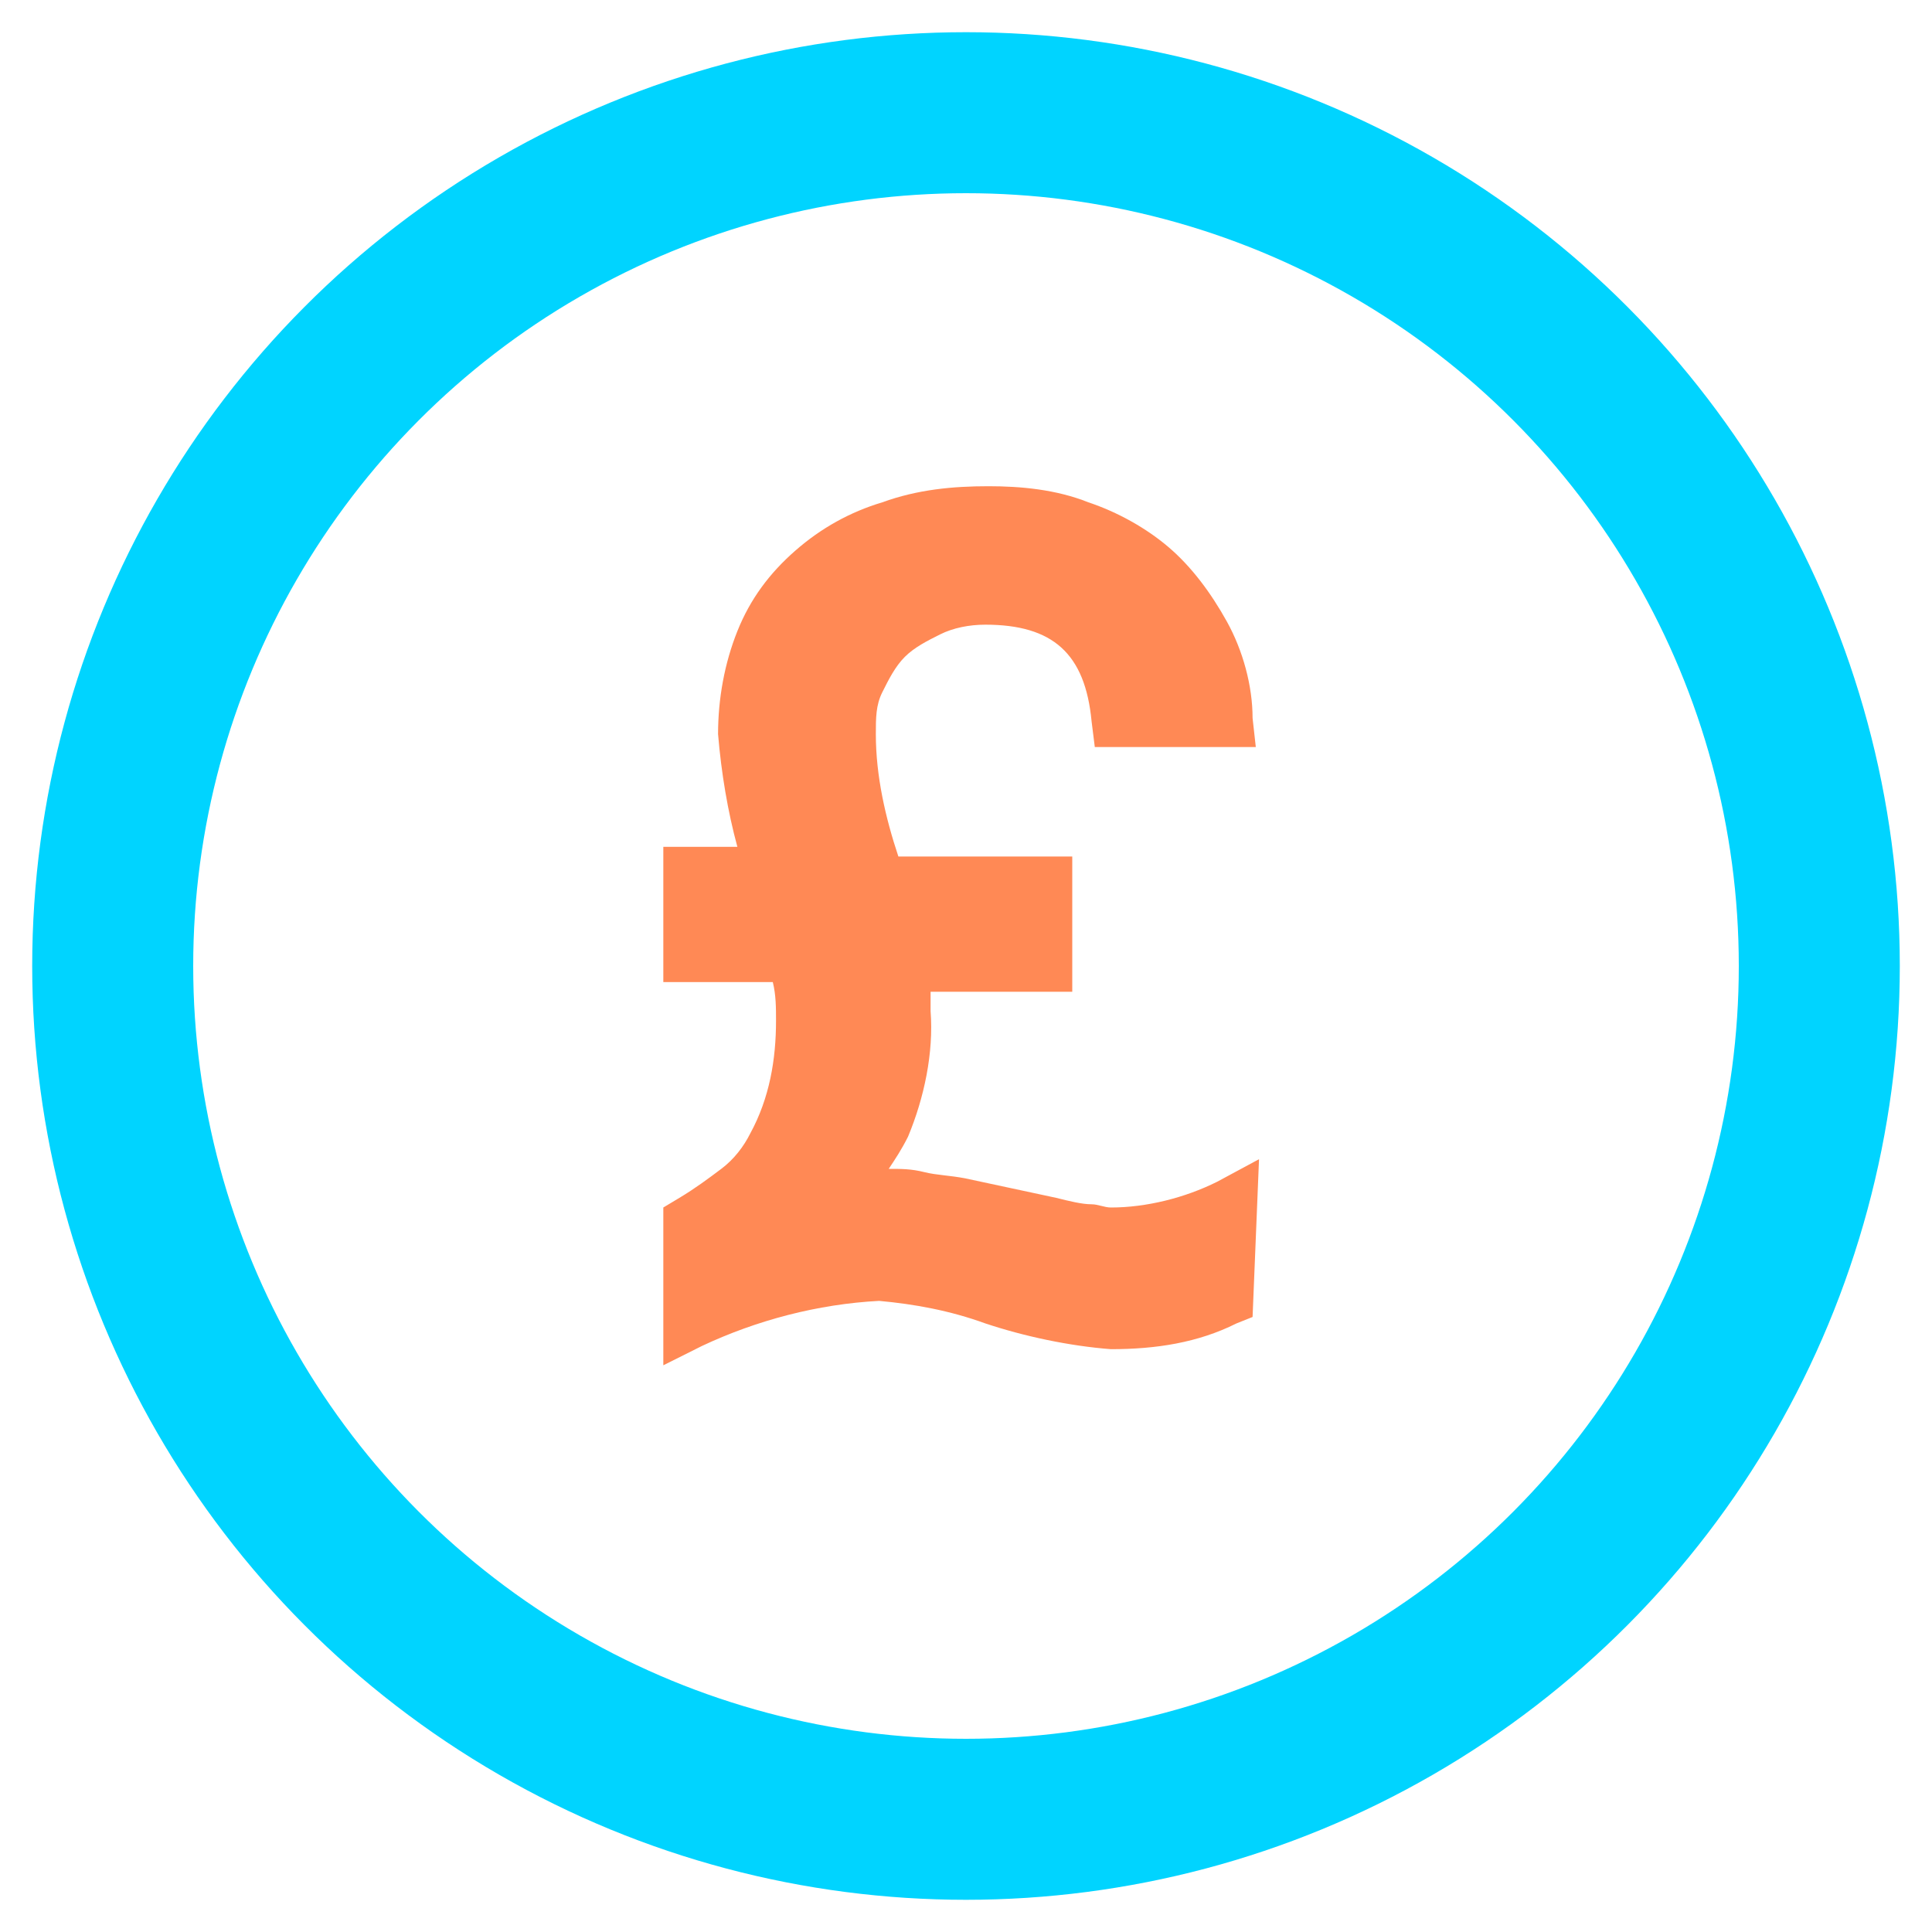
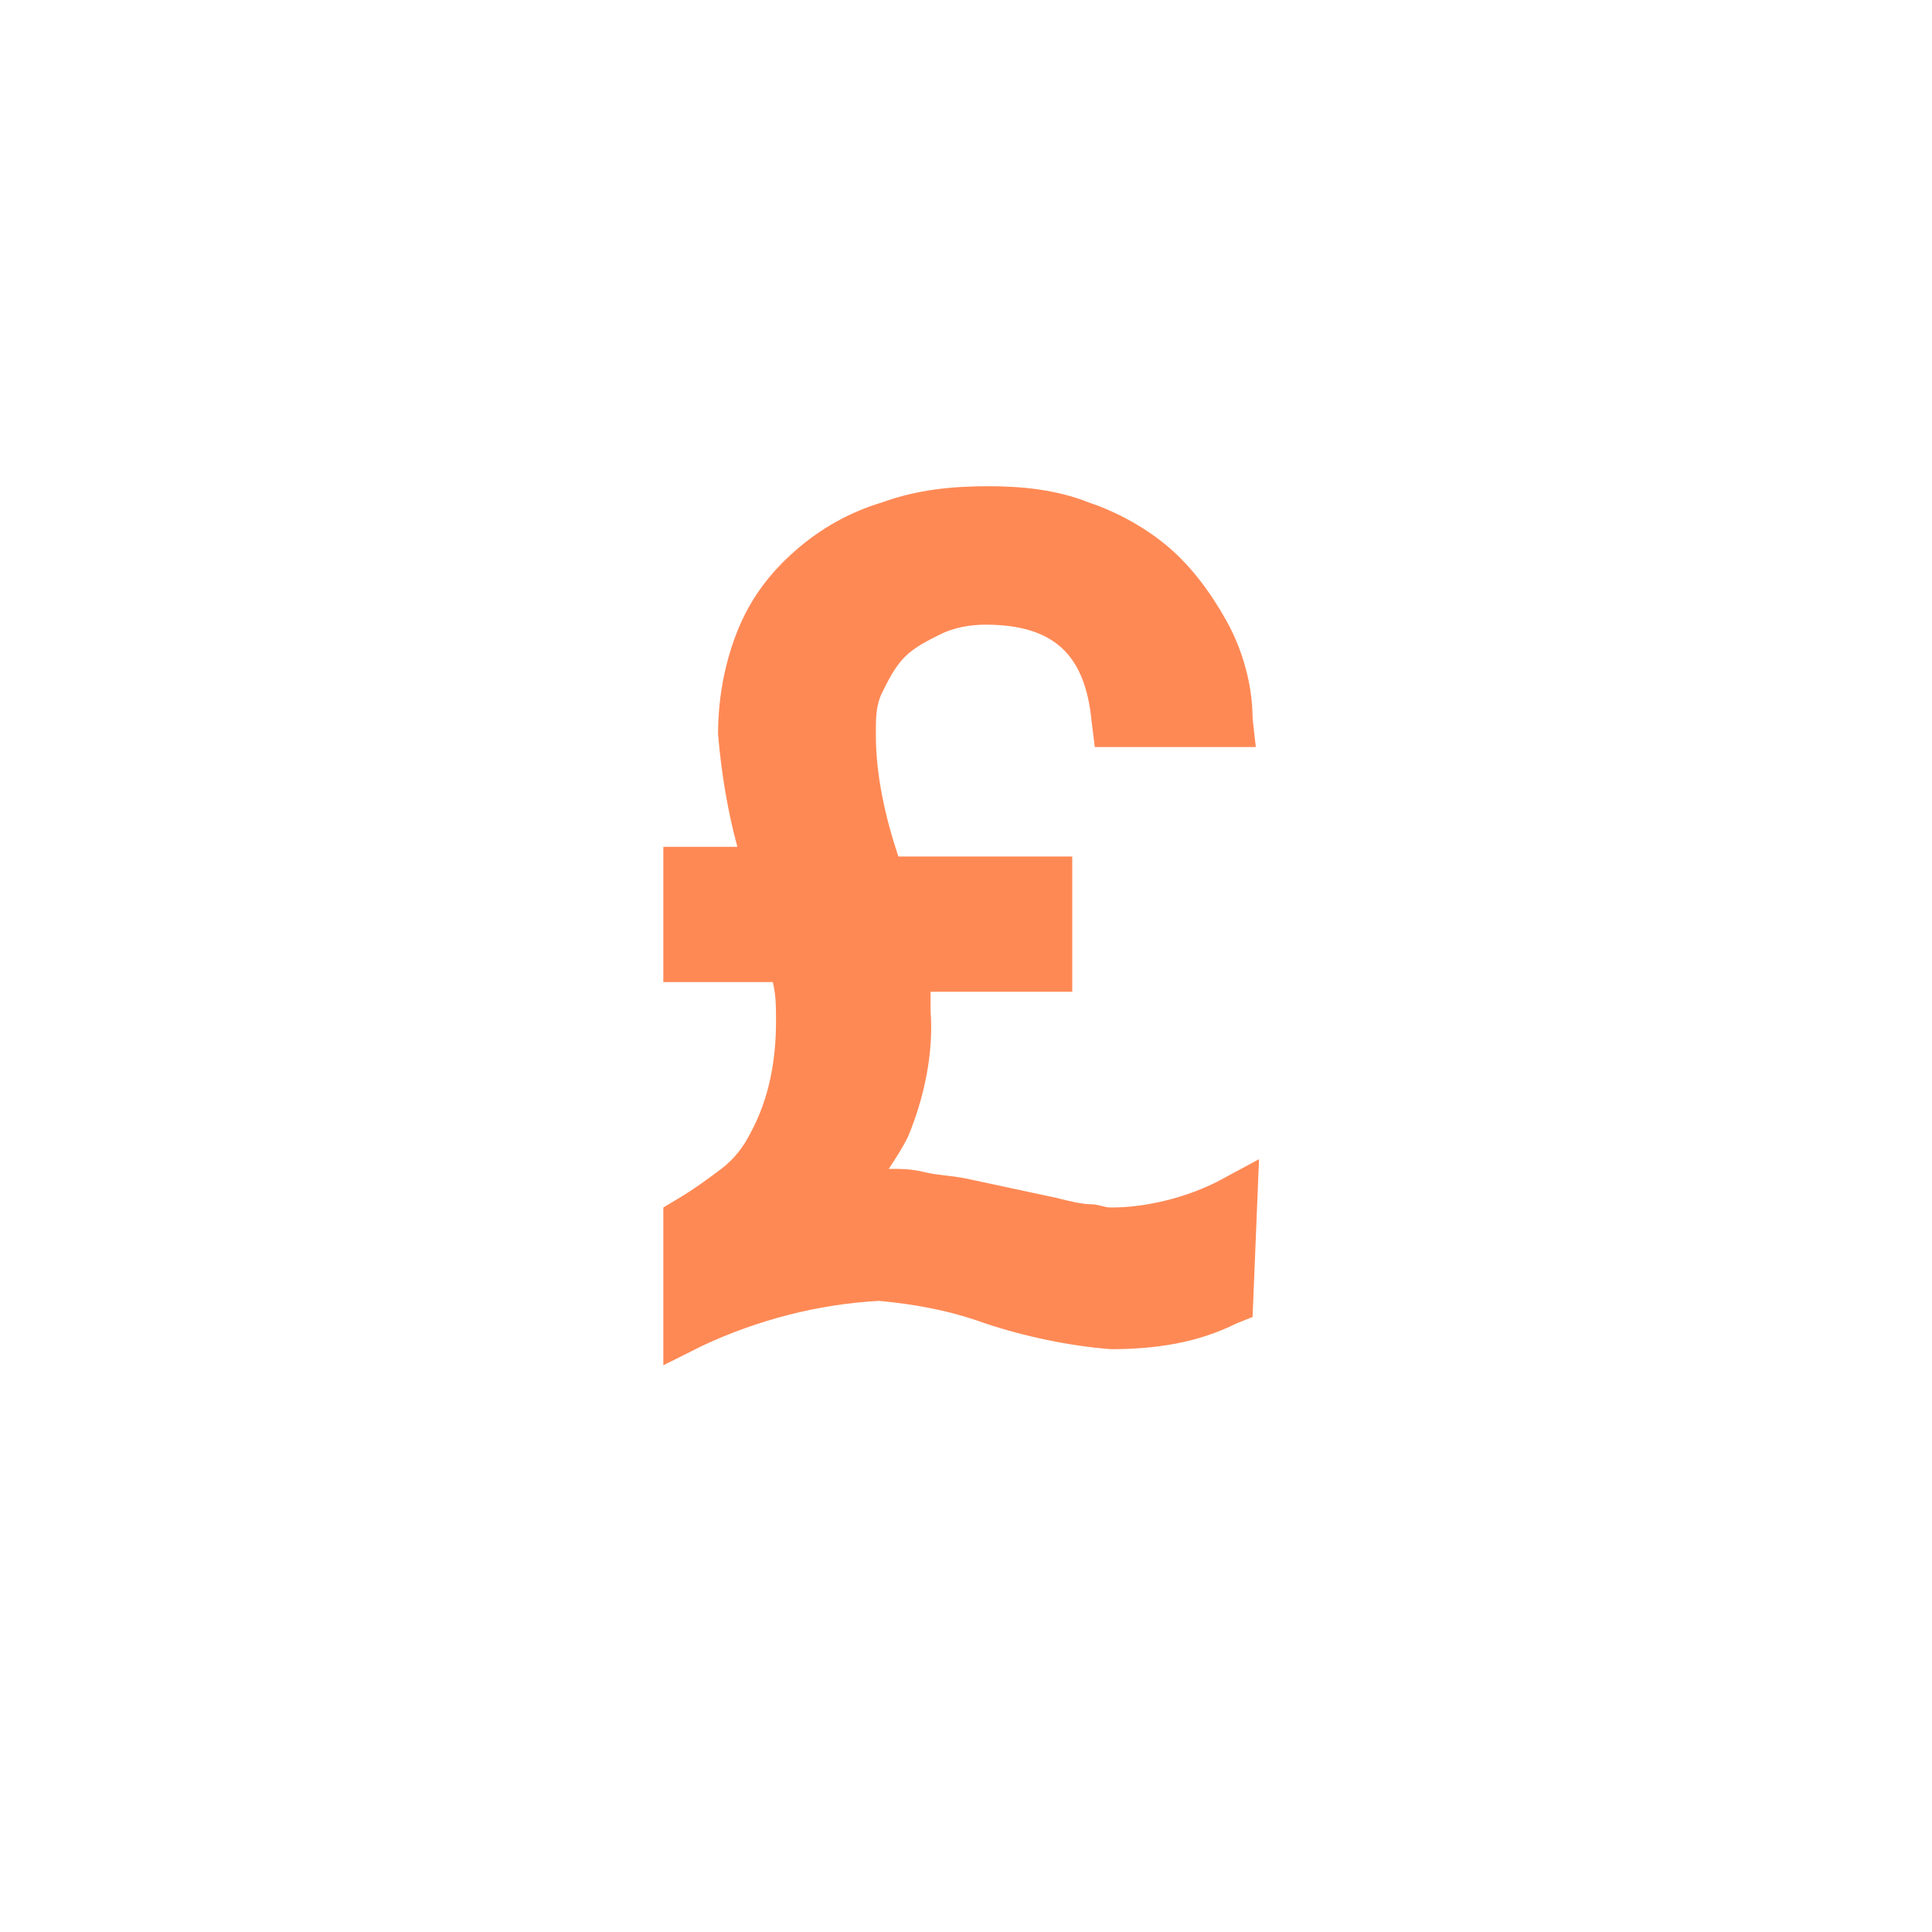
<svg xmlns="http://www.w3.org/2000/svg" width="60" height="60" viewBox="0 0 60 60" fill="none">
  <path d="M38.9 40.9L38.4 41.1C37.2 41.7 35.9 41.9 34.5 41.9C33.2 41.8 31.8 41.5 30.6 41.1C29.5 40.7 28.4 40.5 27.3 40.4C25.4 40.5 23.5 41 21.8 41.8L20.6 42.4V37.5L21.1 37.2C21.6 36.9 22 36.6 22.4 36.3C22.8 36 23.1 35.6 23.3 35.2C23.9 34.1 24.1 32.9 24.1 31.7C24.1 31.3 24.1 30.9 24 30.5H20.6V26.3H22.9C22.6 25.2 22.4 24 22.3 22.8C22.3 21.7 22.5 20.6 22.9 19.6C23.3 18.6 23.9 17.8 24.7 17.1C25.5 16.4 26.4 15.9 27.4 15.6C28.5 15.2 29.6 15.1 30.7 15.1C31.7 15.1 32.8 15.2 33.8 15.6C34.7 15.9 35.6 16.4 36.3 17C37 17.6 37.6 18.4 38.1 19.3C38.6 20.2 38.9 21.3 38.9 22.3L39 23.2H34L33.9 22.4C33.7 20.3 32.7 19.4 30.6 19.4C30.1 19.4 29.6 19.5 29.2 19.7C28.8 19.9 28.4 20.1 28.1 20.4C27.8 20.7 27.6 21.1 27.4 21.5C27.2 21.9 27.2 22.3 27.2 22.8C27.2 24.1 27.5 25.4 27.9 26.6H33.3V30.8H28.9C28.9 31 28.9 31.2 28.9 31.4C29 32.7 28.7 34.1 28.2 35.3C28 35.7 27.8 36 27.6 36.3C28 36.3 28.3 36.3 28.7 36.4C29.1 36.5 29.5 36.5 30 36.6L31.4 36.9L32.8 37.2C33.2 37.3 33.6 37.4 33.9 37.4C34.1 37.4 34.3 37.5 34.5 37.5C35.6 37.5 36.8 37.2 37.8 36.7L39.1 36L38.9 40.9Z" fill="#FF8955" />
-   <circle cx="30" cy="30" r="26.5" stroke="#00D4FF" stroke-width="5" />
</svg>